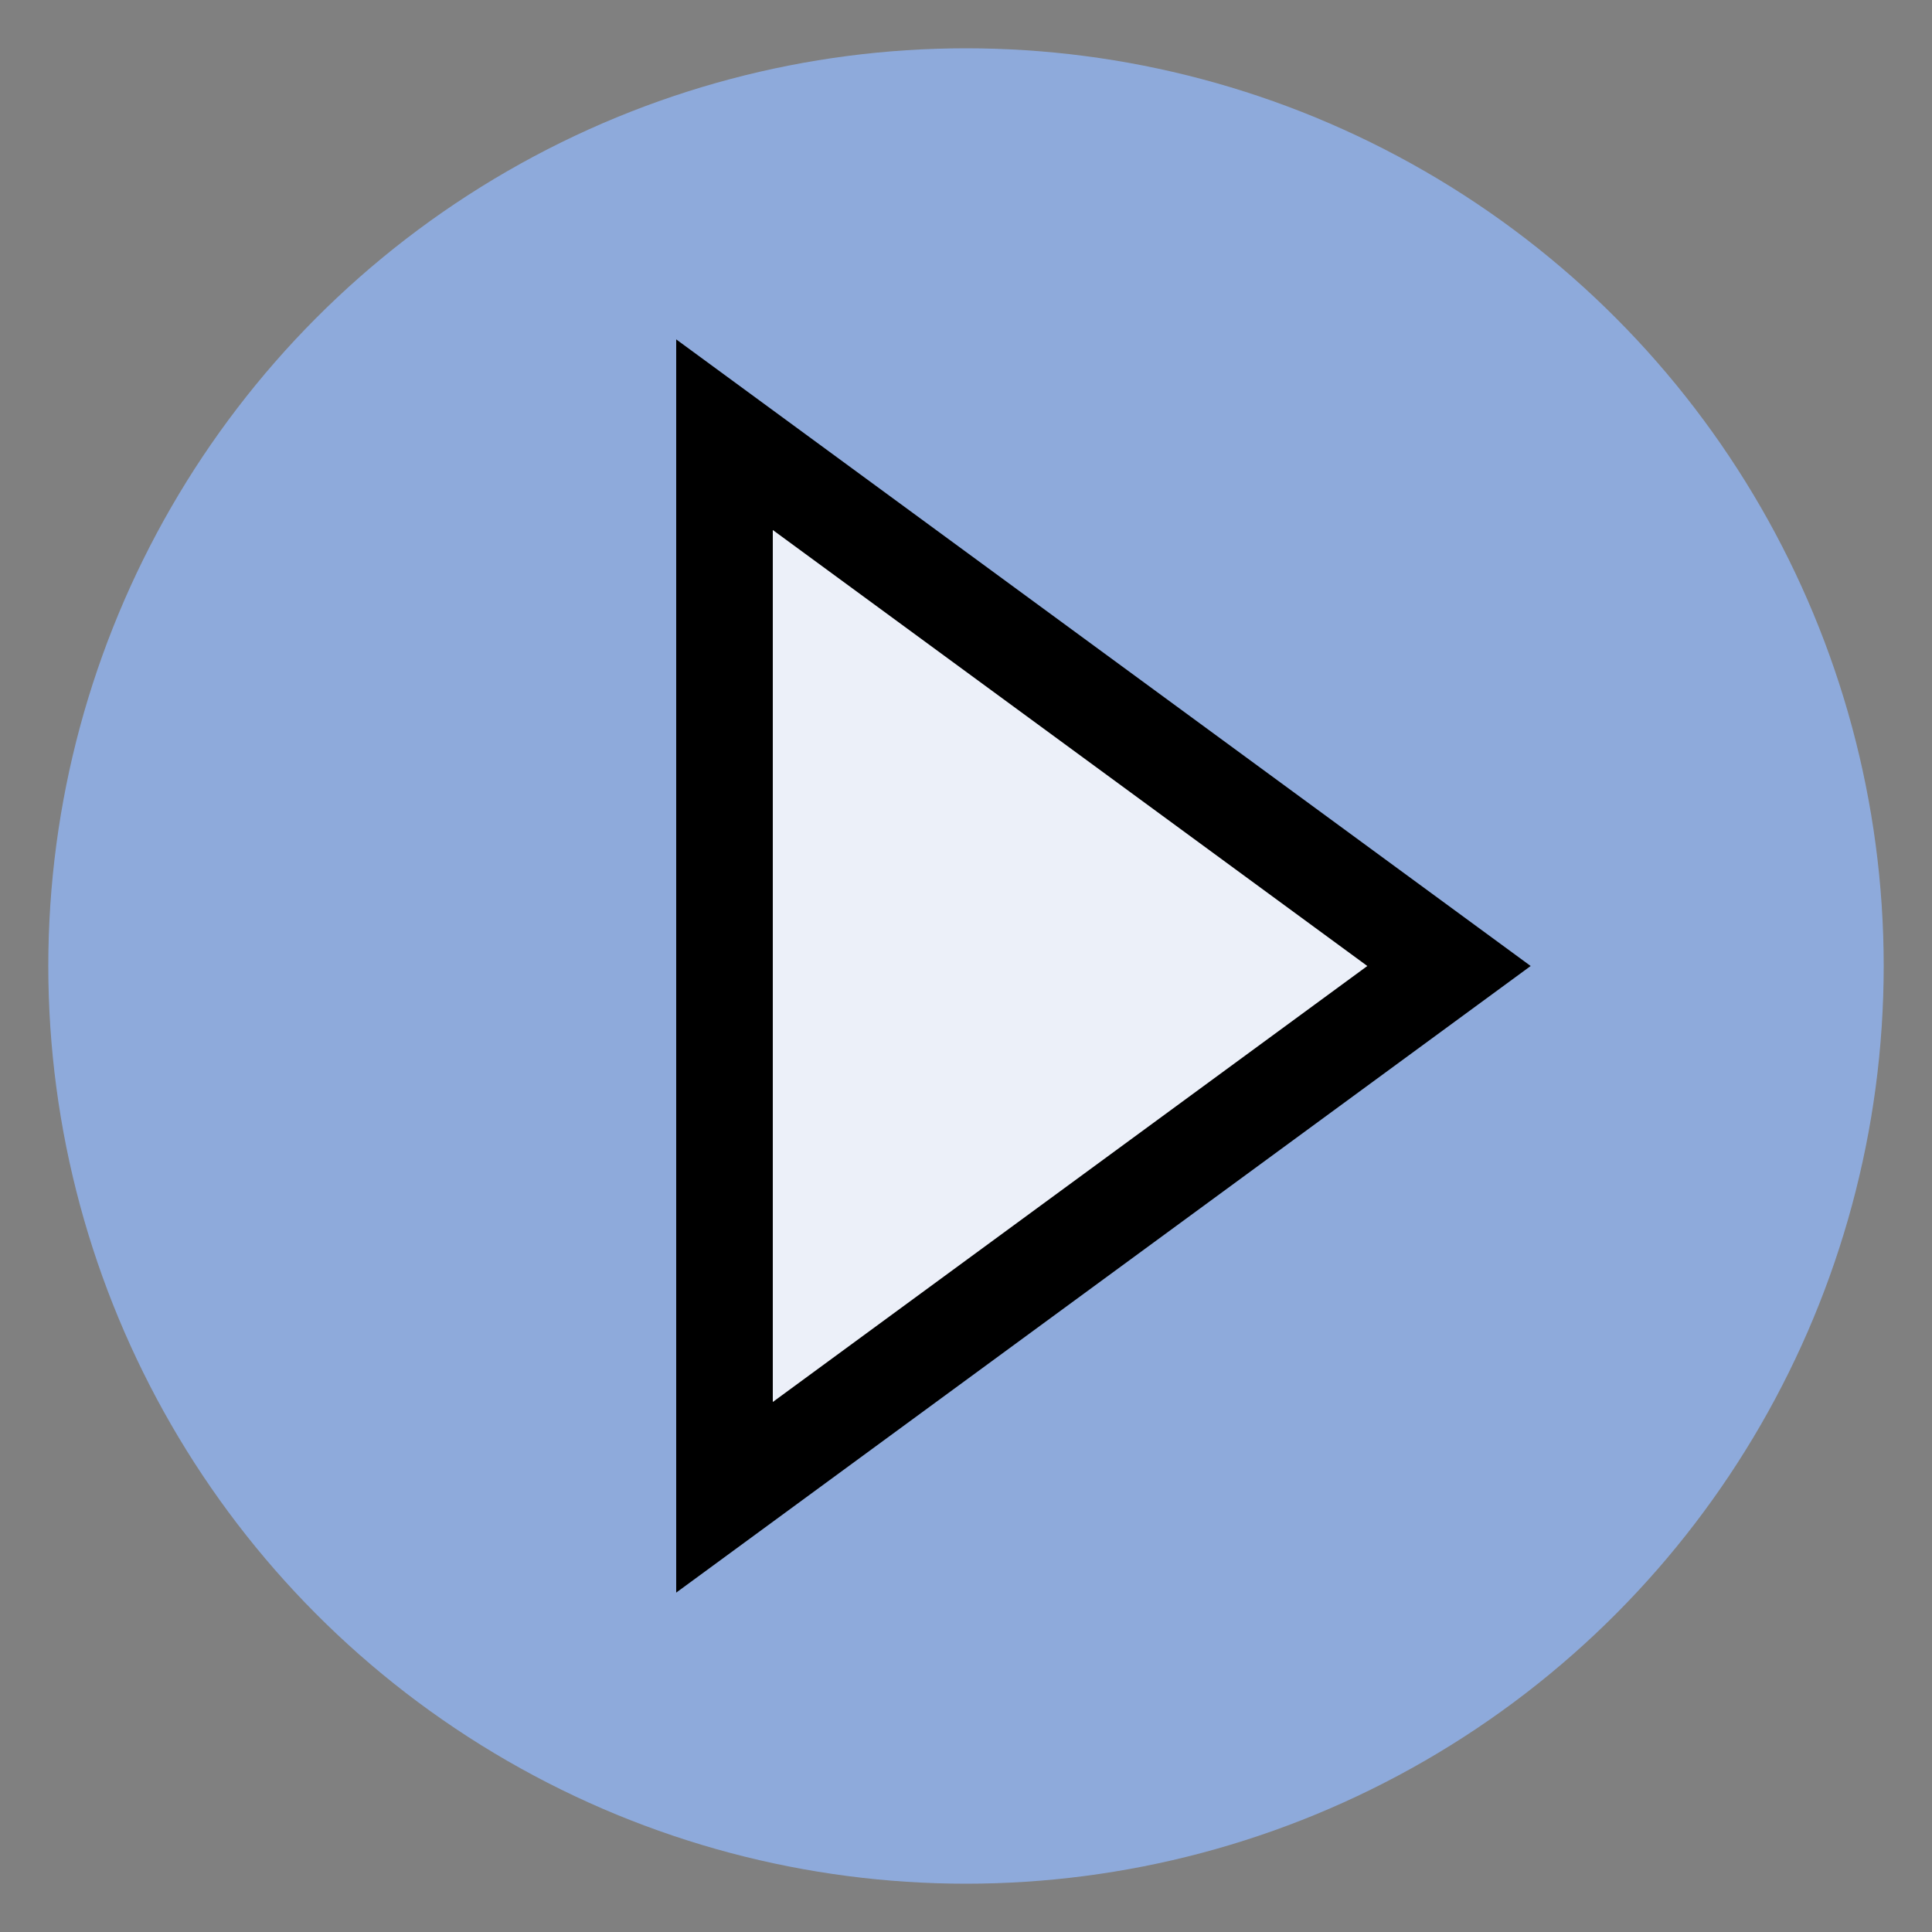
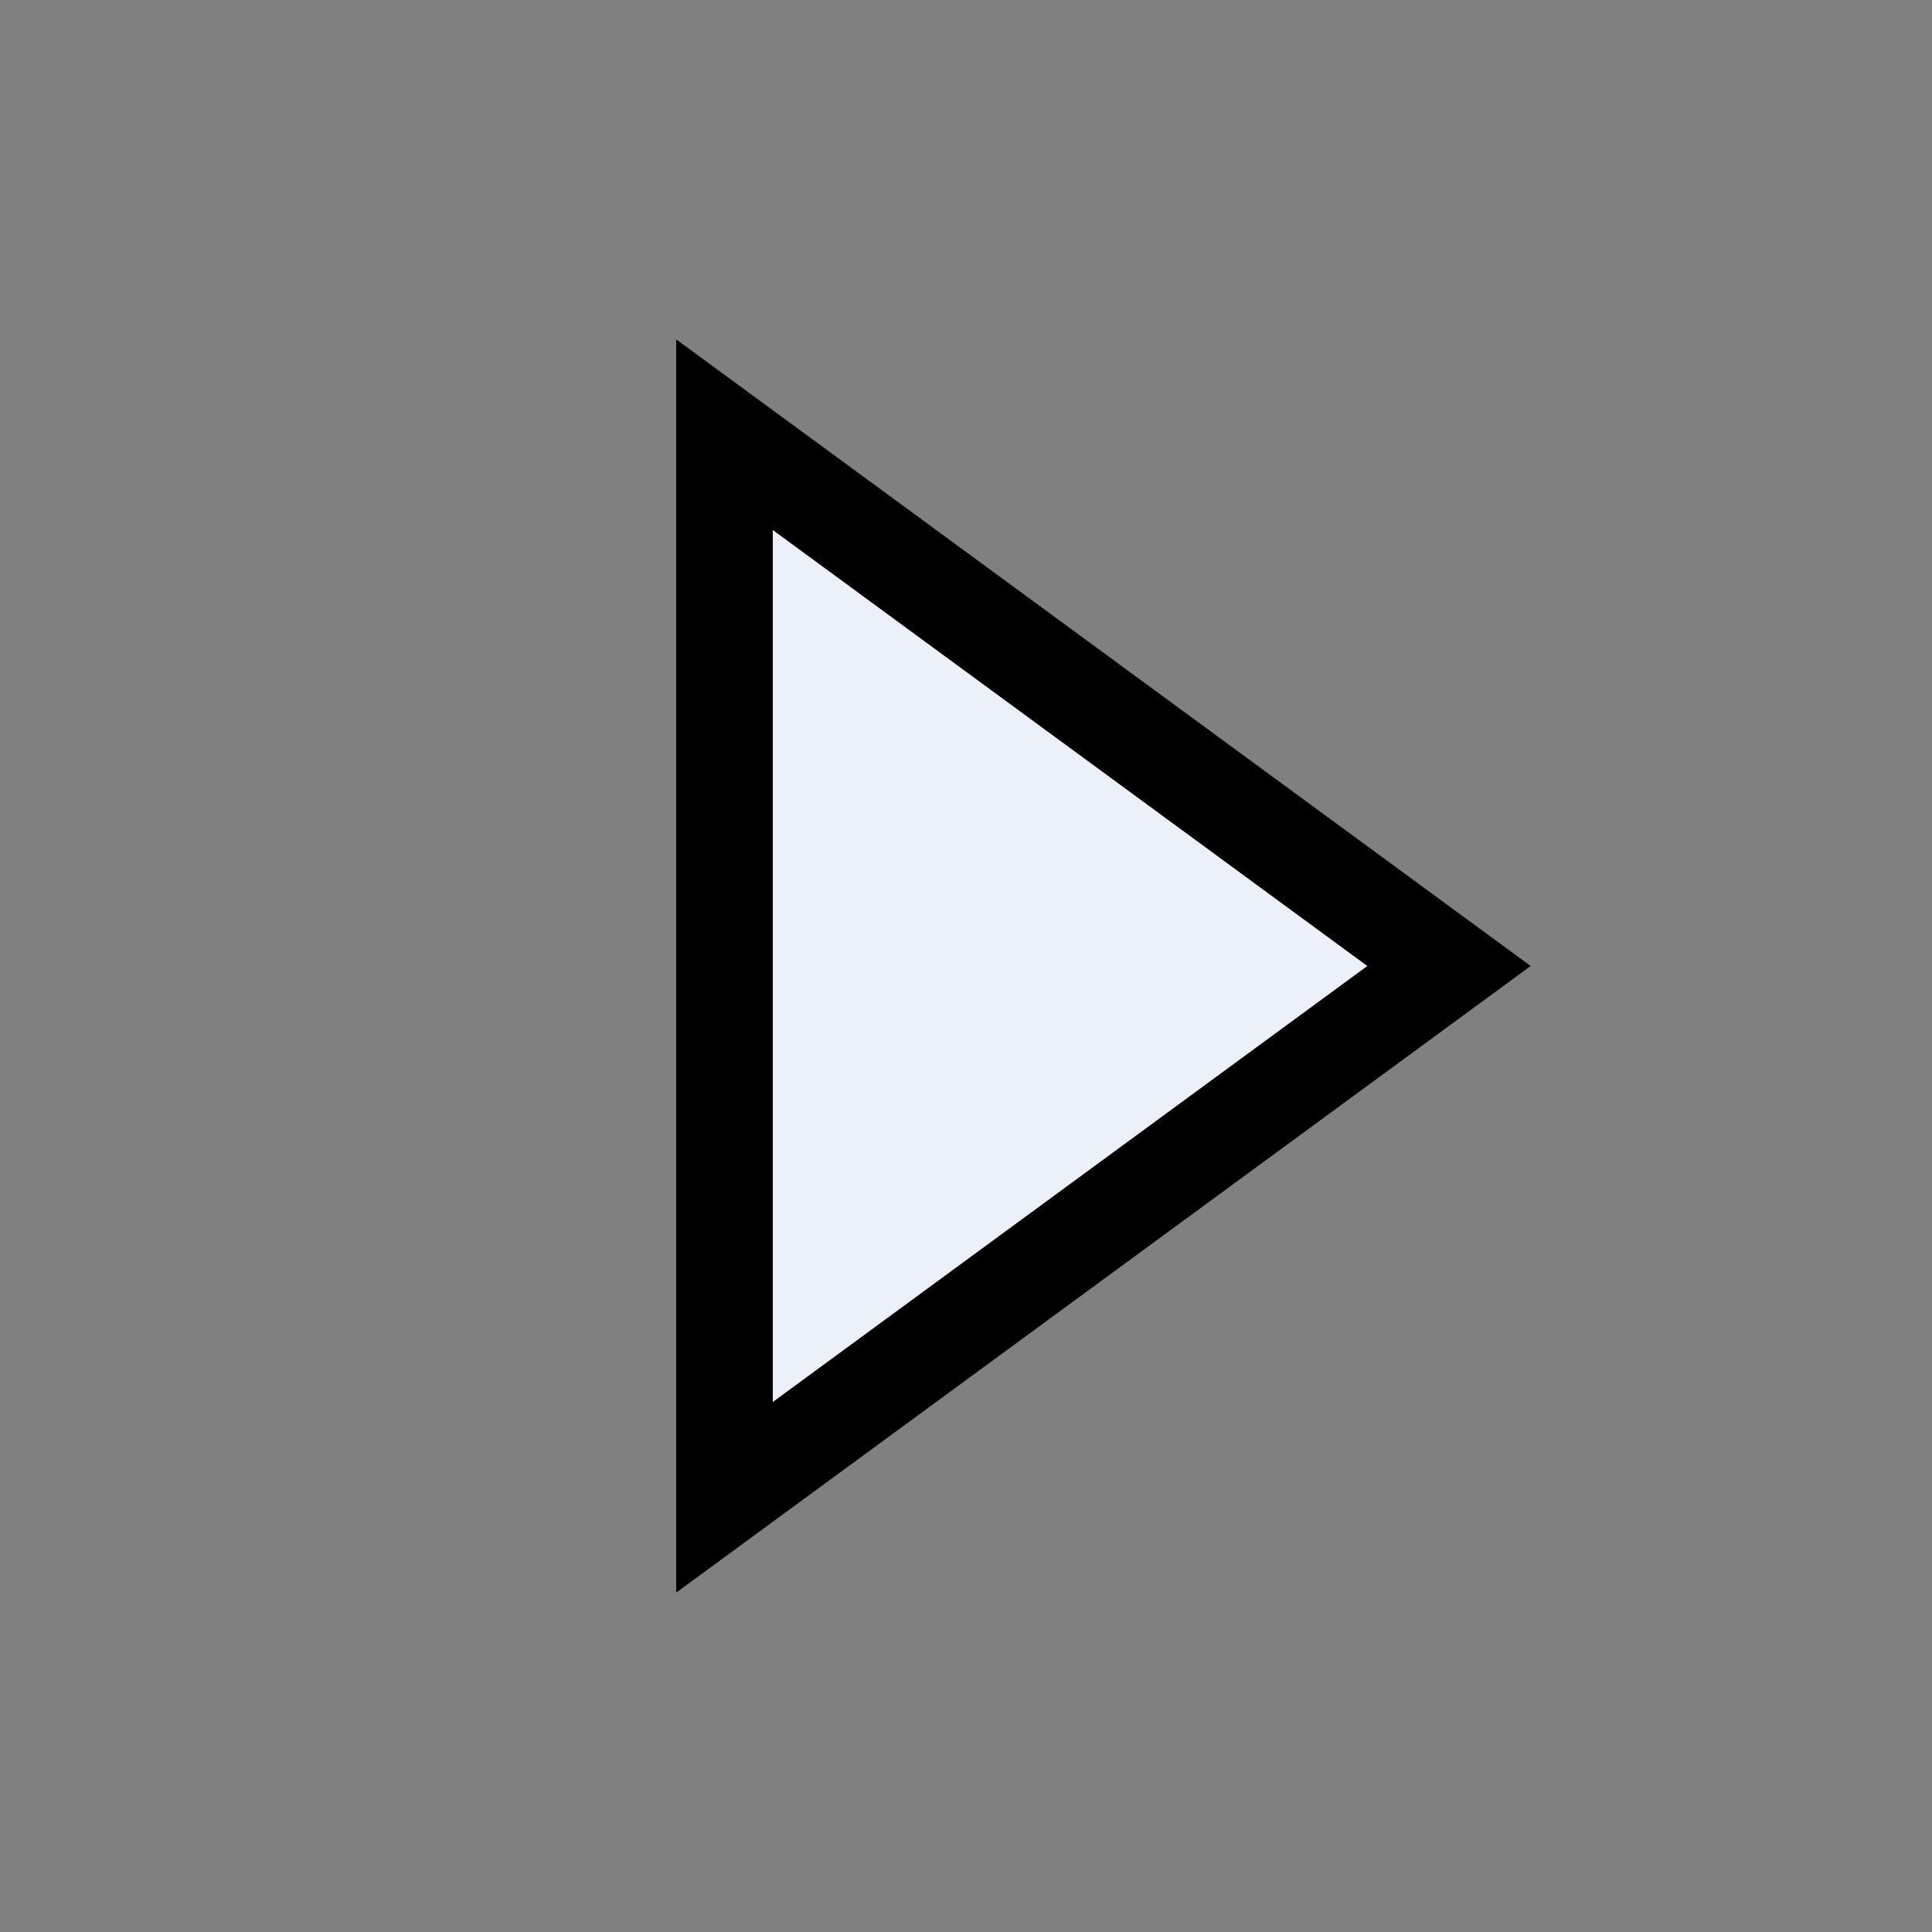
<svg xmlns="http://www.w3.org/2000/svg" version="1.1" width="40" height="40">
  <rect width="100%" height="100%" fill="#808080" stroke="none" />
-   <circle cx="20" cy="20" r="19" style="fill:rgb(142,170,219)" />
  <polygon points="15,9 30,20 15,31" style="fill:rgb(236,240,249);stroke:black;stroke-width:2" />
</svg>